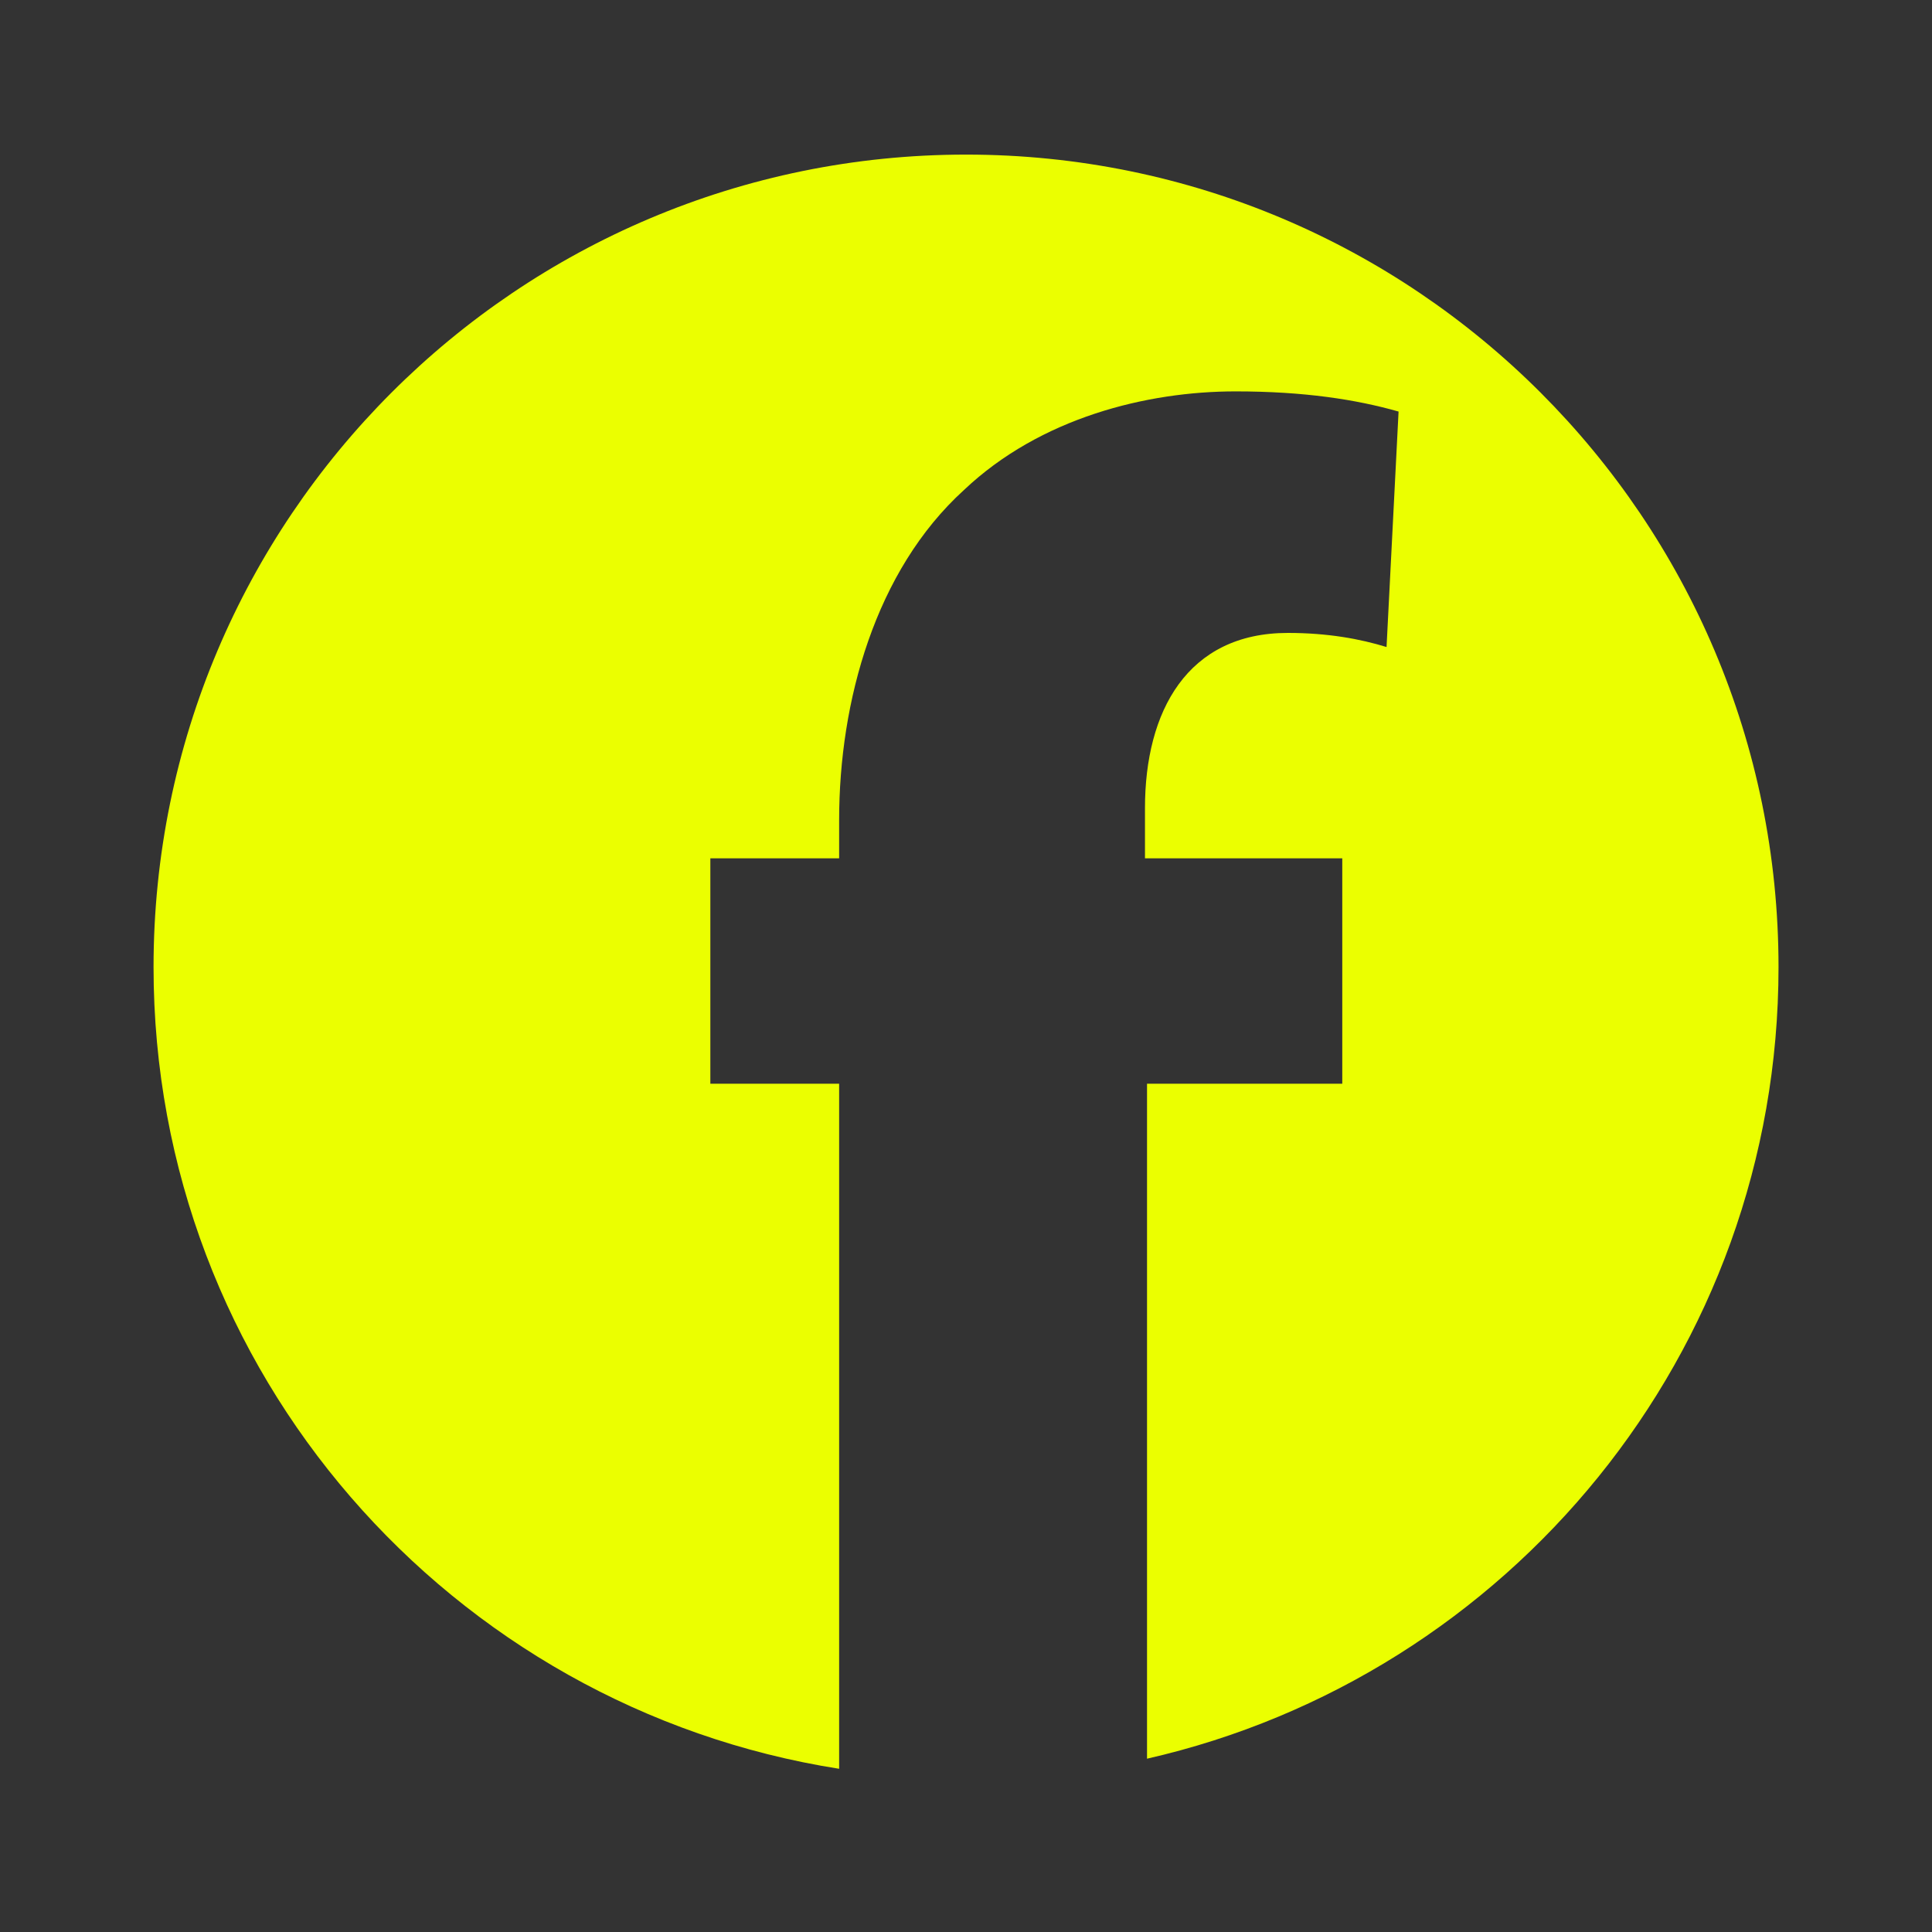
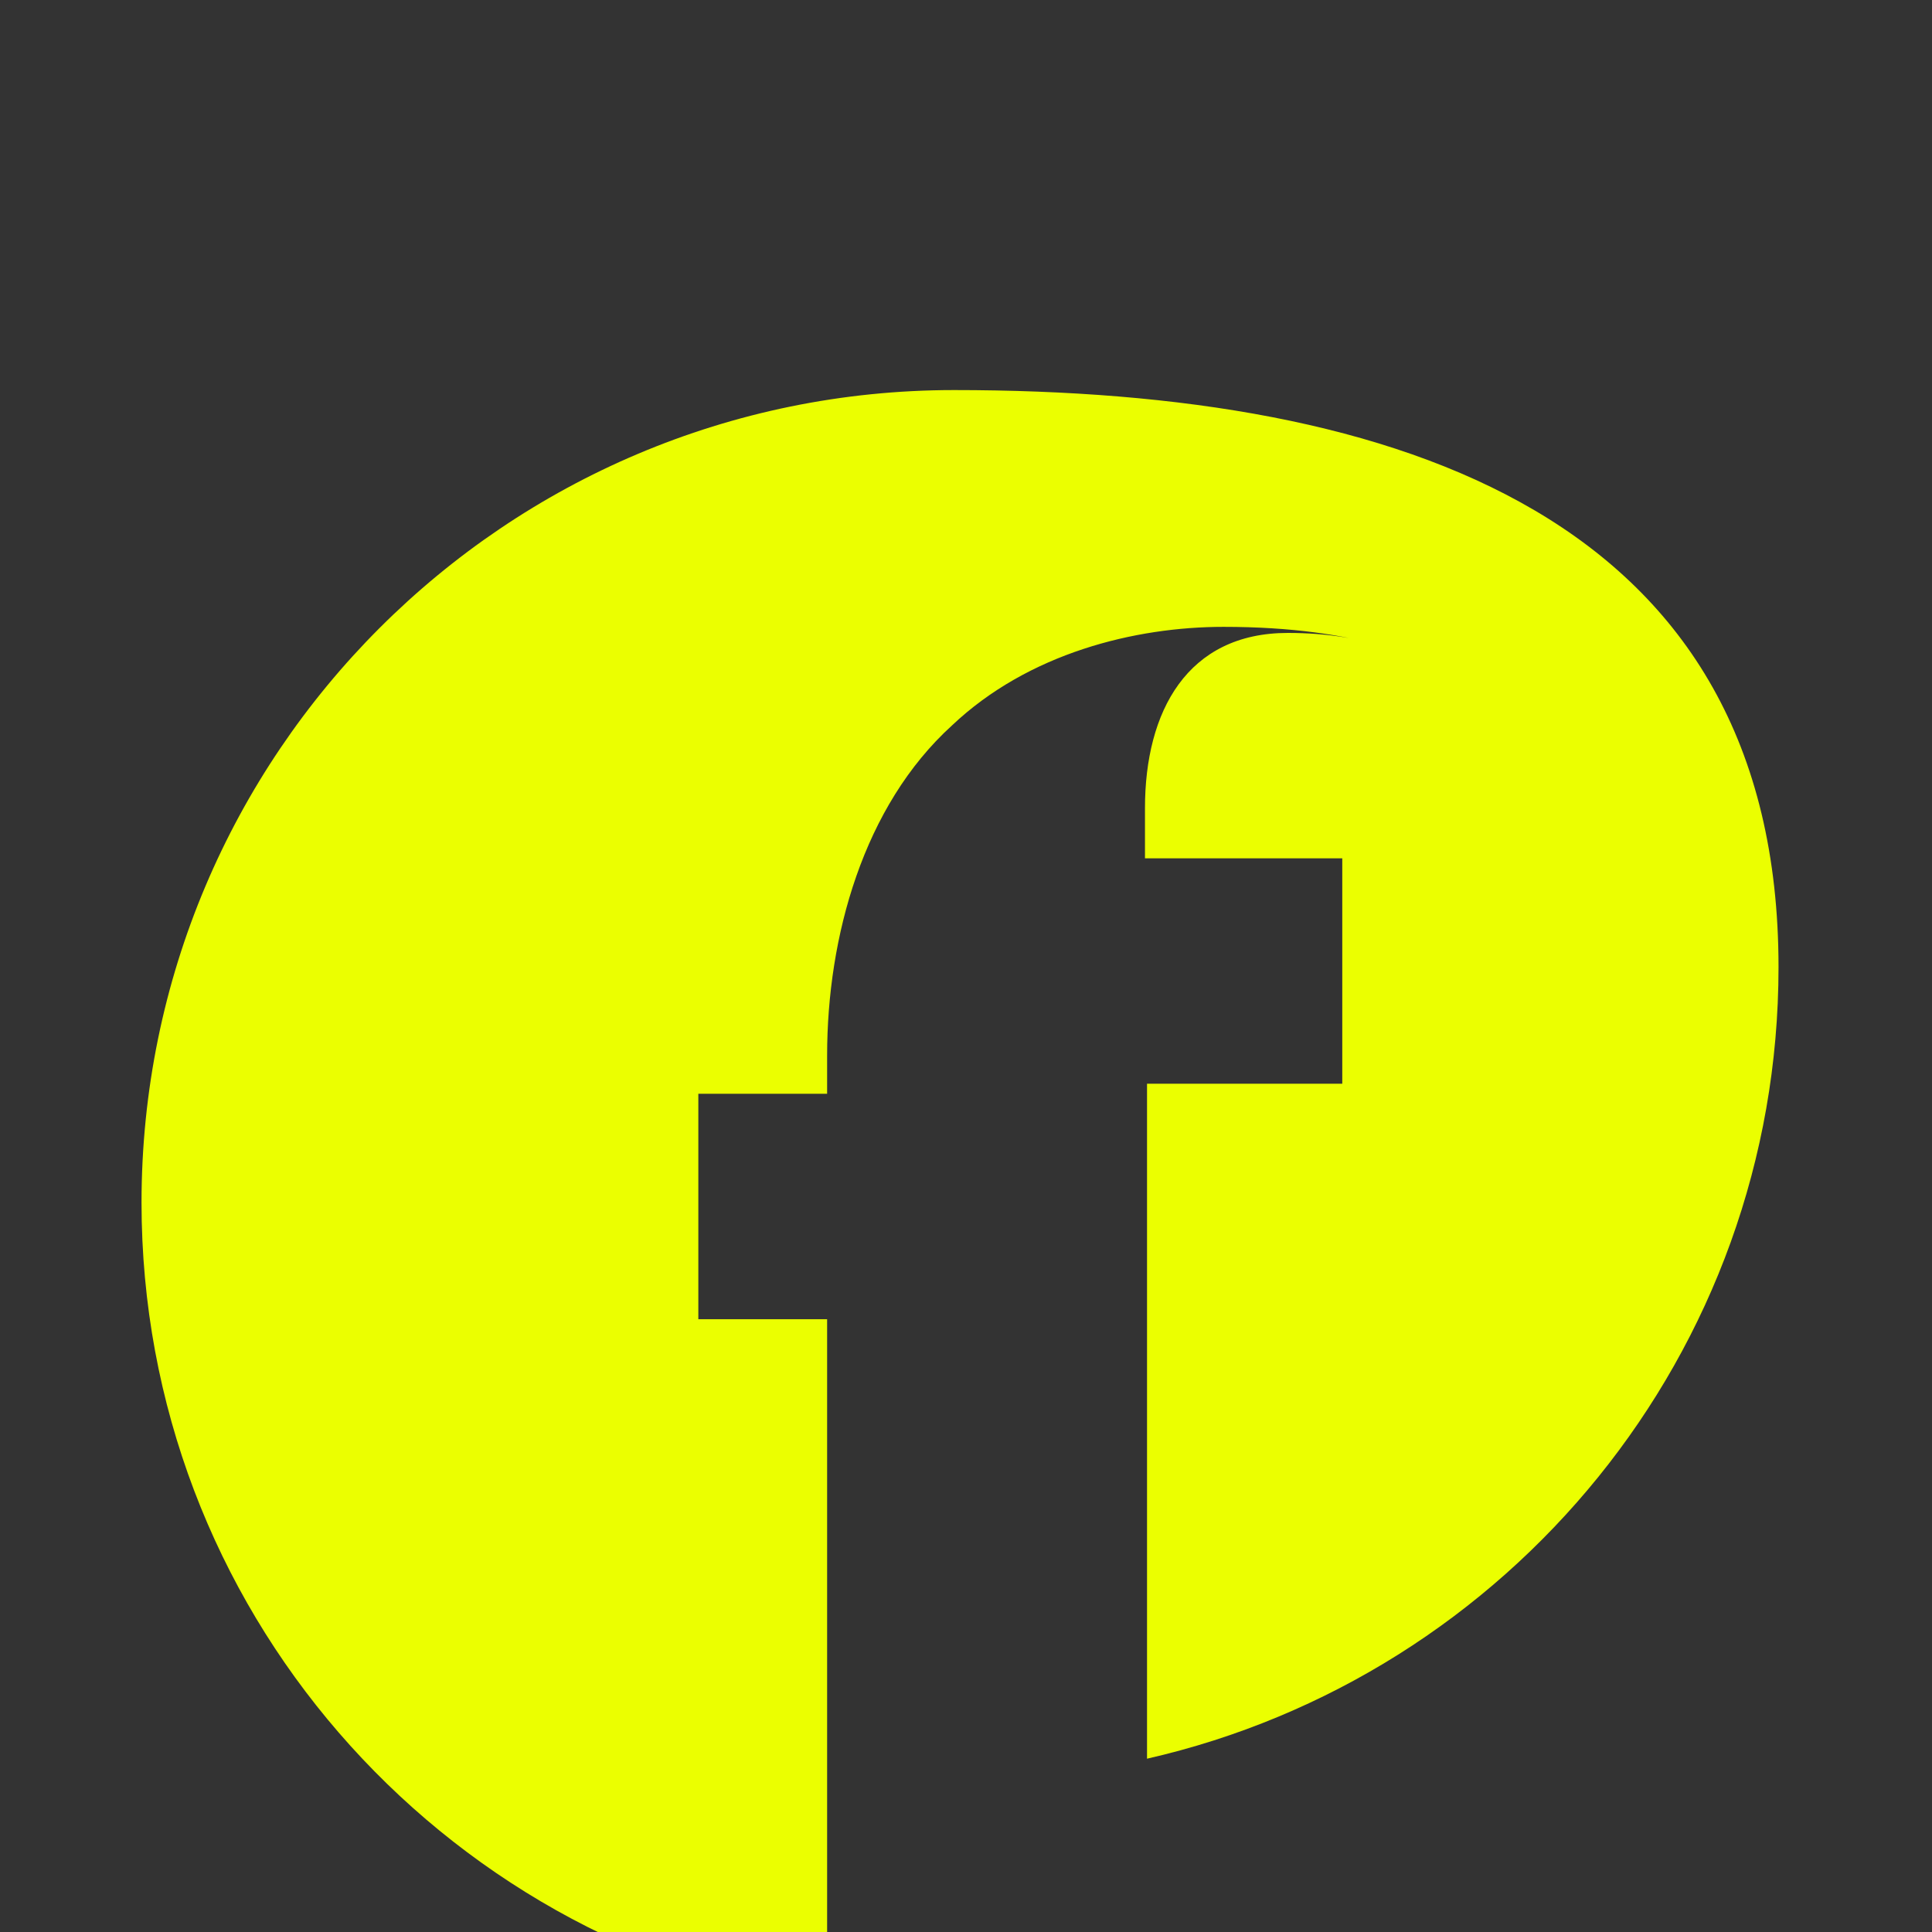
<svg xmlns="http://www.w3.org/2000/svg" t="1755510032182" class="icon" viewBox="0 0 1024 1024" version="1.1" p-id="2145" width="20" height="20">
  <rect x="0" y="0" width="1024" height="1024" fill="#333333" stroke="none" />
-   <path d="M942.653 512.594c0 204.82-143.114 375.89-334.705 419.553l0-357.745 103.485 0 0-119.46-104.571 0 0-26.665c0-51.2 22.405-92.815 75.735-92.815 21.361 0 38.42 3.215 52.306 7.475l6.369-124.805c-22.405-6.39-50.115-10.691-86.364-10.691-46.94 0-103.485 13.906-143.995 52.285-46.961 42.68-66.15 112.005-66.15 174.92l0 20.275-68.26 0 0 119.48 68.26 0 0 363.09c-205.804-32.379-363.377-210.002-363.377-424.899 0-237.834 192.819-430.653 430.653-430.653S942.653 274.76 942.653 512.594z" p-id="2146" fill="#ebff00" />
+   <path d="M942.653 512.594c0 204.82-143.114 375.89-334.705 419.553l0-357.745 103.485 0 0-119.46-104.571 0 0-26.665c0-51.2 22.405-92.815 75.735-92.815 21.361 0 38.42 3.215 52.306 7.475c-22.405-6.39-50.115-10.691-86.364-10.691-46.94 0-103.485 13.906-143.995 52.285-46.961 42.68-66.15 112.005-66.15 174.92l0 20.275-68.26 0 0 119.48 68.26 0 0 363.09c-205.804-32.379-363.377-210.002-363.377-424.899 0-237.834 192.819-430.653 430.653-430.653S942.653 274.76 942.653 512.594z" p-id="2146" fill="#ebff00" />
</svg>